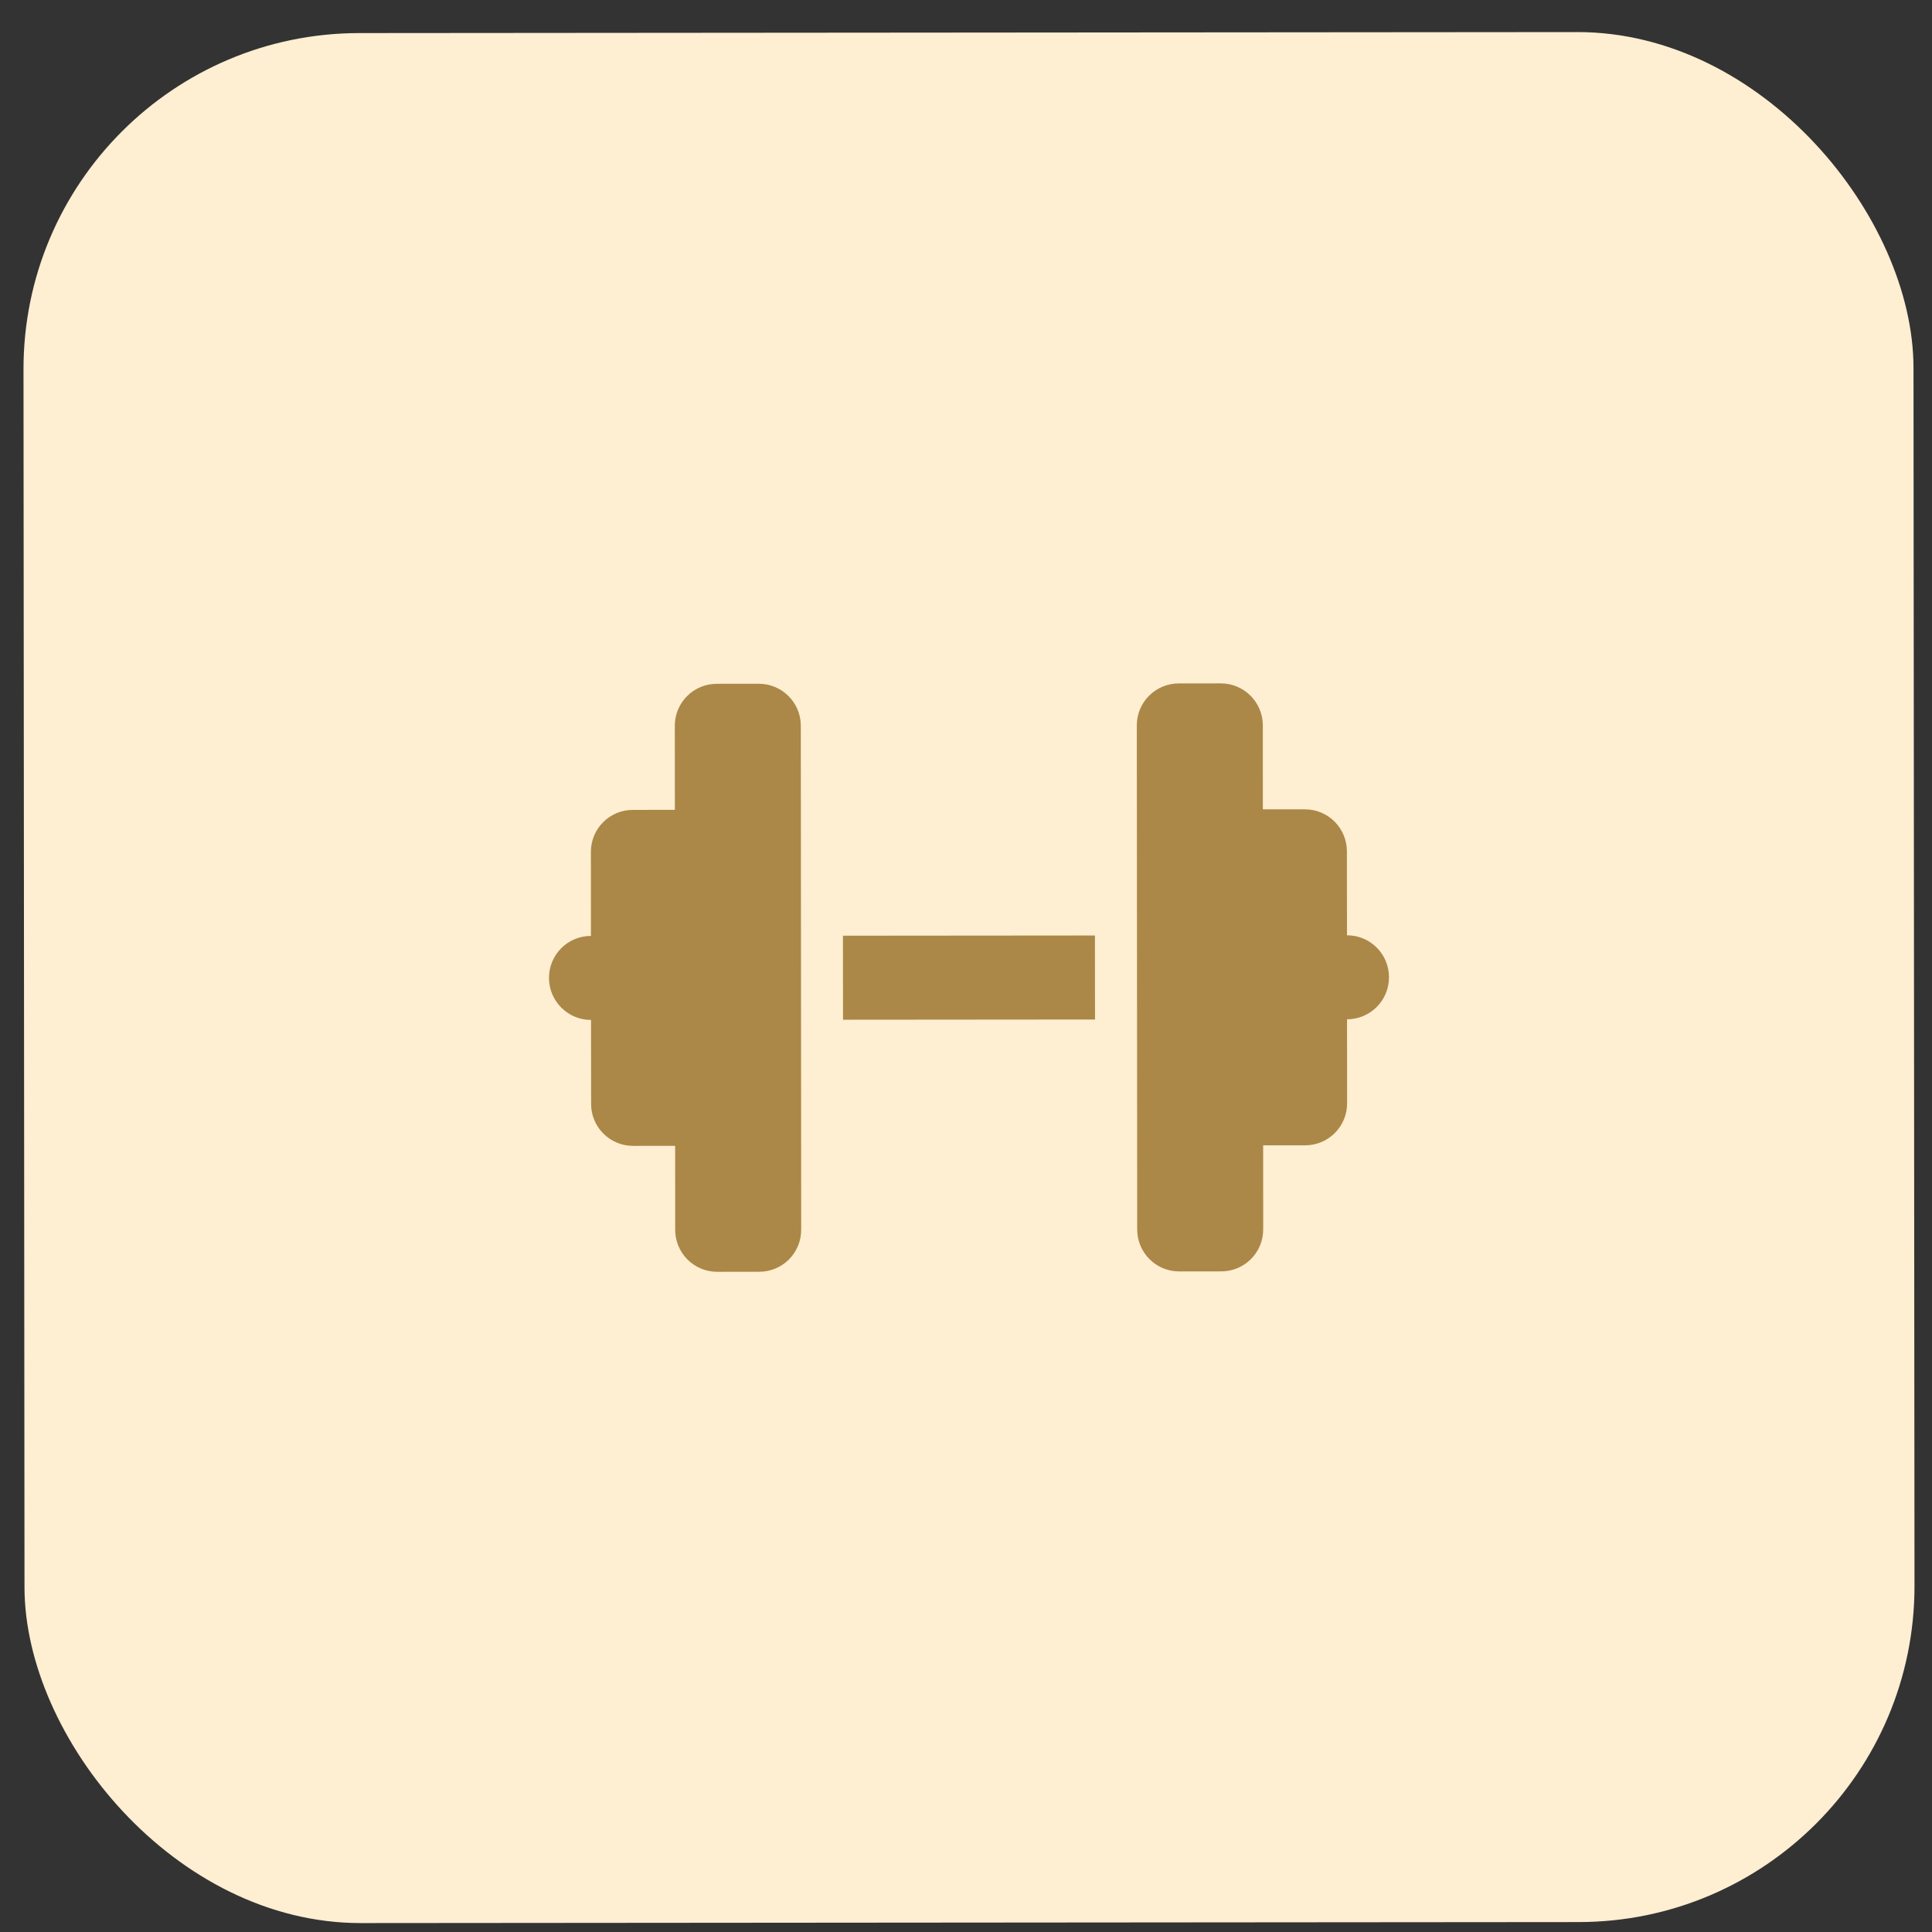
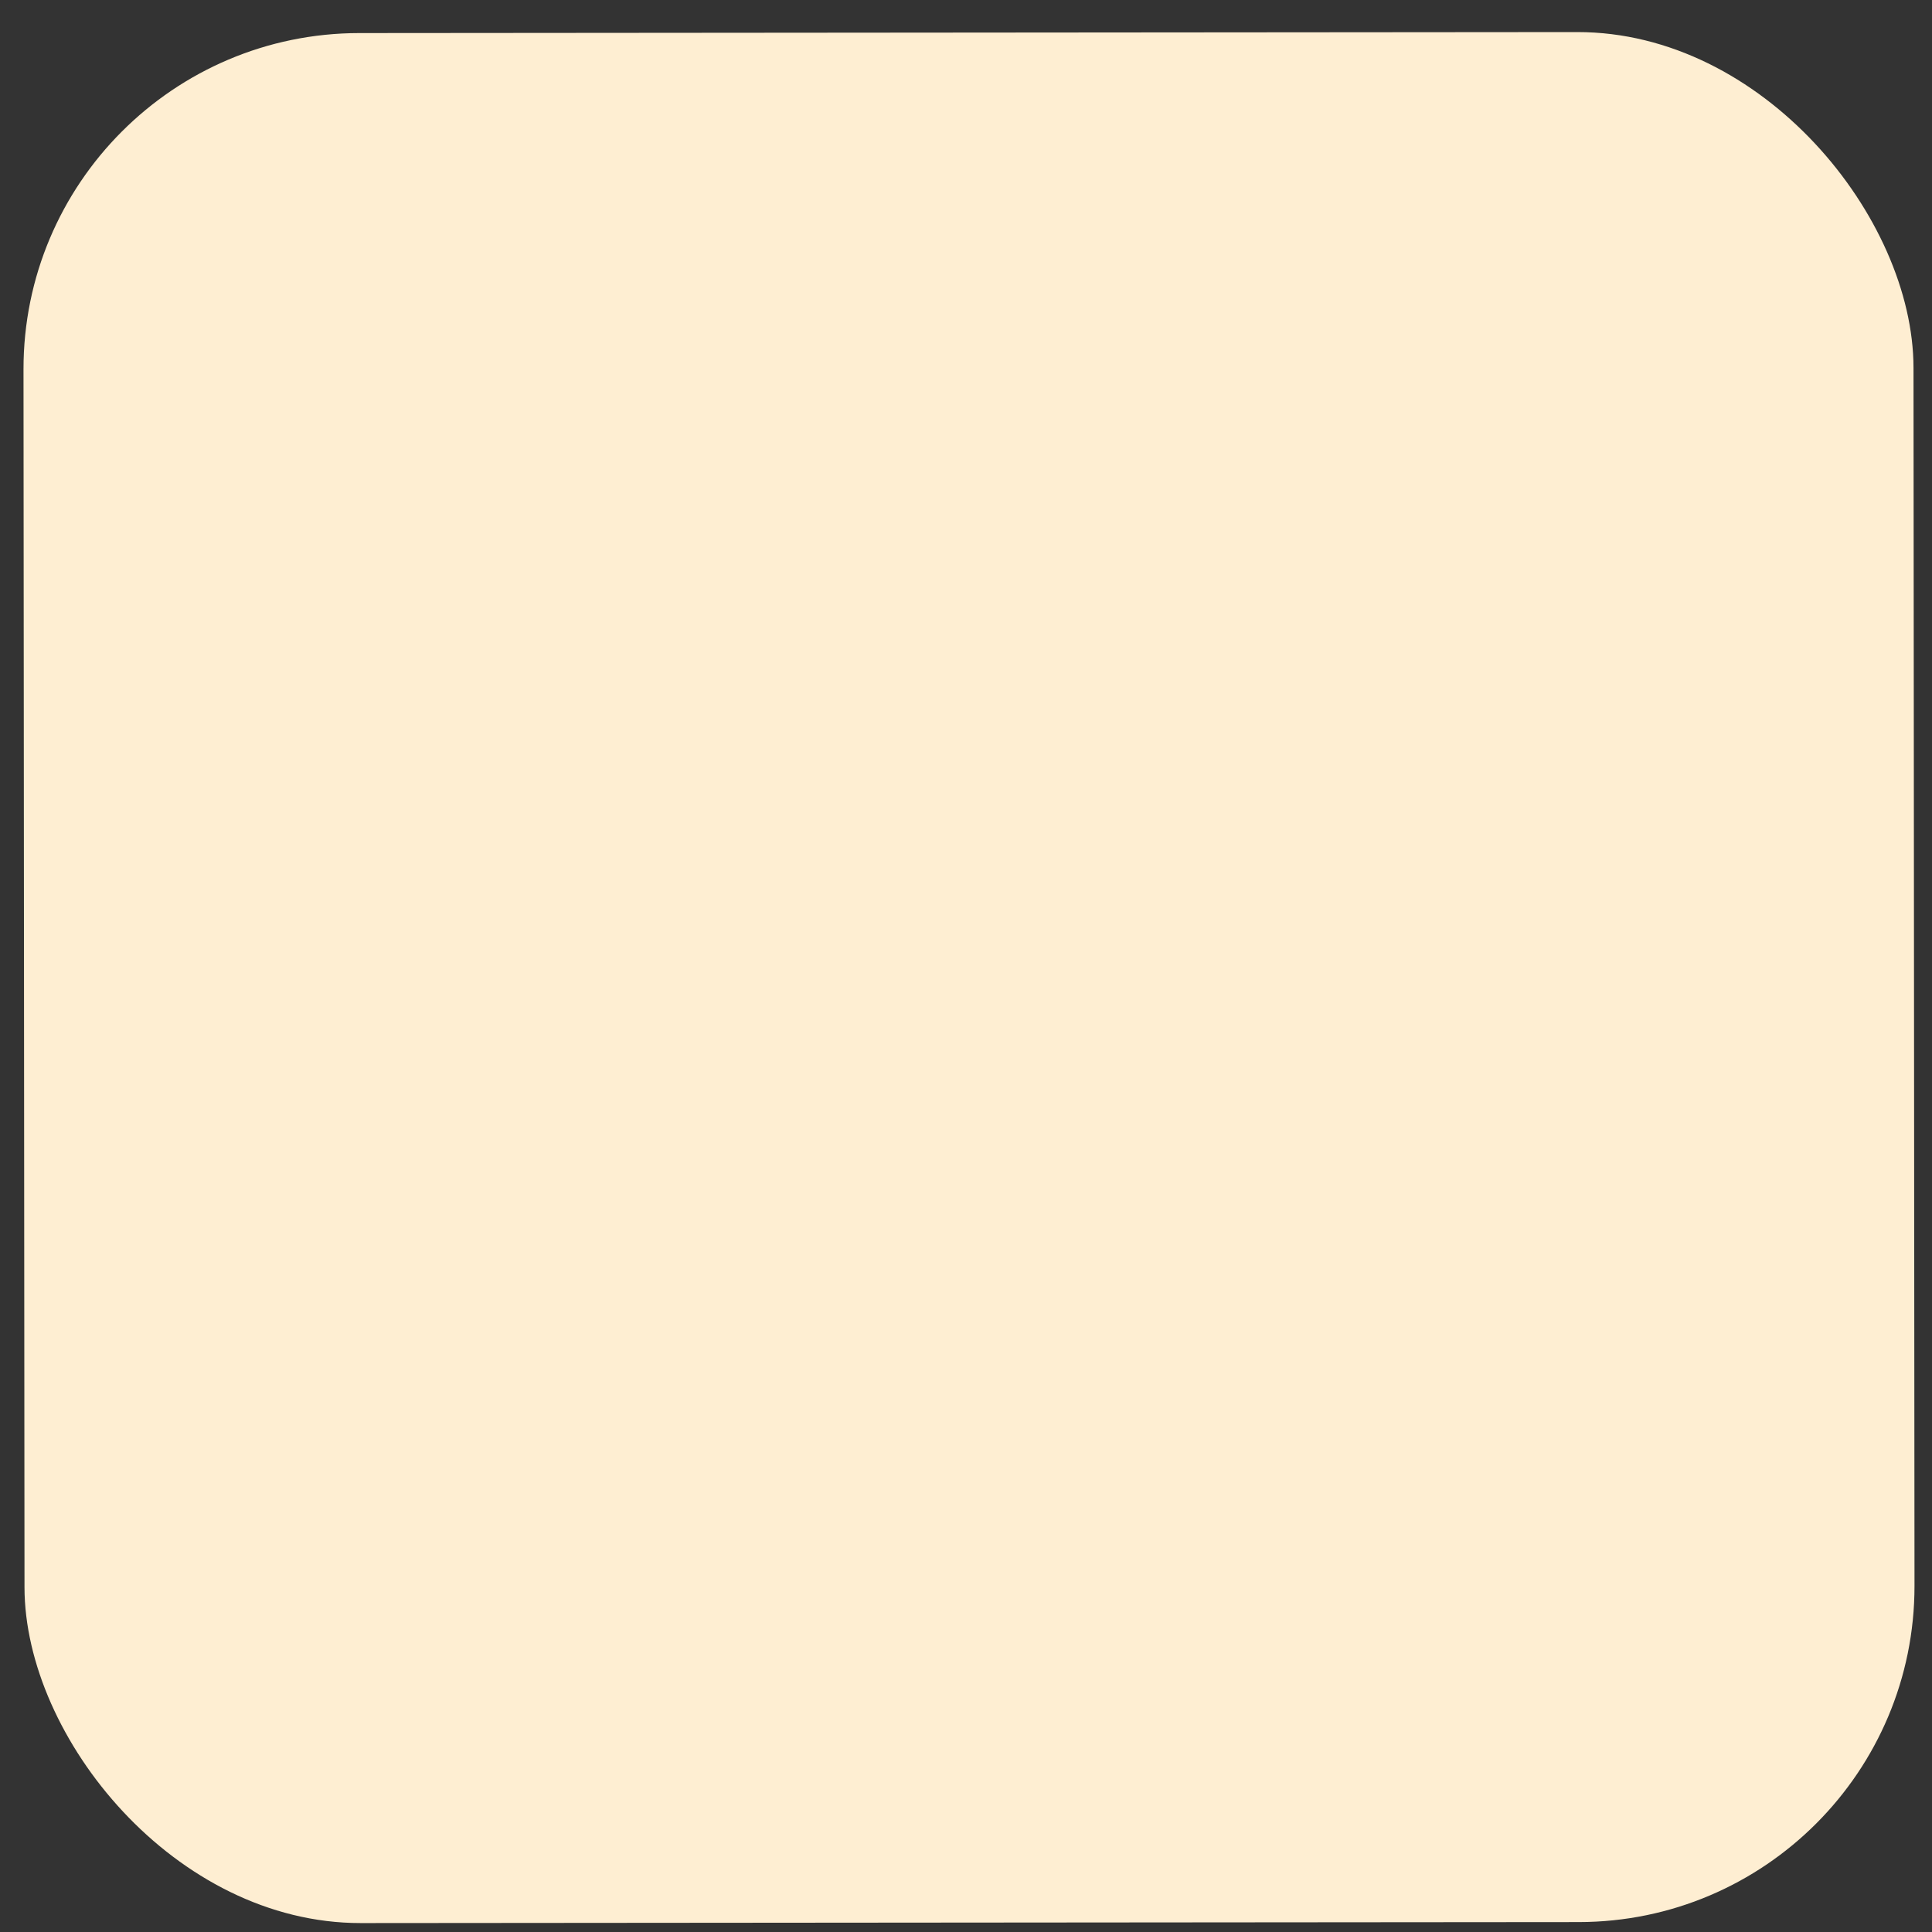
<svg xmlns="http://www.w3.org/2000/svg" fill="none" viewBox="0 0 46 46" height="46" width="46">
  <rect x="0" y="0" width="46" height="46" fill="#333333" stroke="none" />
  <rect fill="#FEEED2" transform="rotate(-0.047 0.553 0.794)" rx="8" height="45" width="45" y="0.794" x="0.553" />
-   <path fill="#AB8847" d="M16.067 17.282C16.066 16.729 16.512 16.282 17.066 16.281L18.066 16.28C18.619 16.28 19.066 16.726 19.067 17.279L19.076 29.279C19.077 29.832 18.63 30.28 18.077 30.28L17.077 30.281C16.524 30.282 16.077 29.835 16.076 29.282L16.075 27.282L15.075 27.283C14.521 27.283 14.074 26.837 14.074 26.284L14.072 24.284C13.519 24.284 13.072 23.837 13.071 23.284C13.071 22.731 13.517 22.284 14.07 22.284L14.069 20.284C14.068 19.73 14.515 19.283 15.068 19.283L16.068 19.282L16.067 17.282ZM30.067 17.27L30.068 19.27L31.068 19.27C31.621 19.269 32.068 19.716 32.069 20.269L32.071 22.269C32.624 22.268 33.071 22.715 33.071 23.268C33.072 23.821 32.625 24.268 32.072 24.269L32.074 26.269C32.074 26.822 31.628 27.269 31.075 27.27L30.075 27.27L30.076 29.27C30.077 29.824 29.63 30.271 29.077 30.271L28.077 30.272C27.524 30.273 27.077 29.826 27.076 29.273L27.067 17.273C27.066 16.72 27.512 16.273 28.066 16.272L29.066 16.271C29.619 16.271 30.066 16.717 30.067 17.27ZM26.07 22.274L26.072 24.274L20.072 24.279L20.07 22.279L26.07 22.274Z" />
</svg>